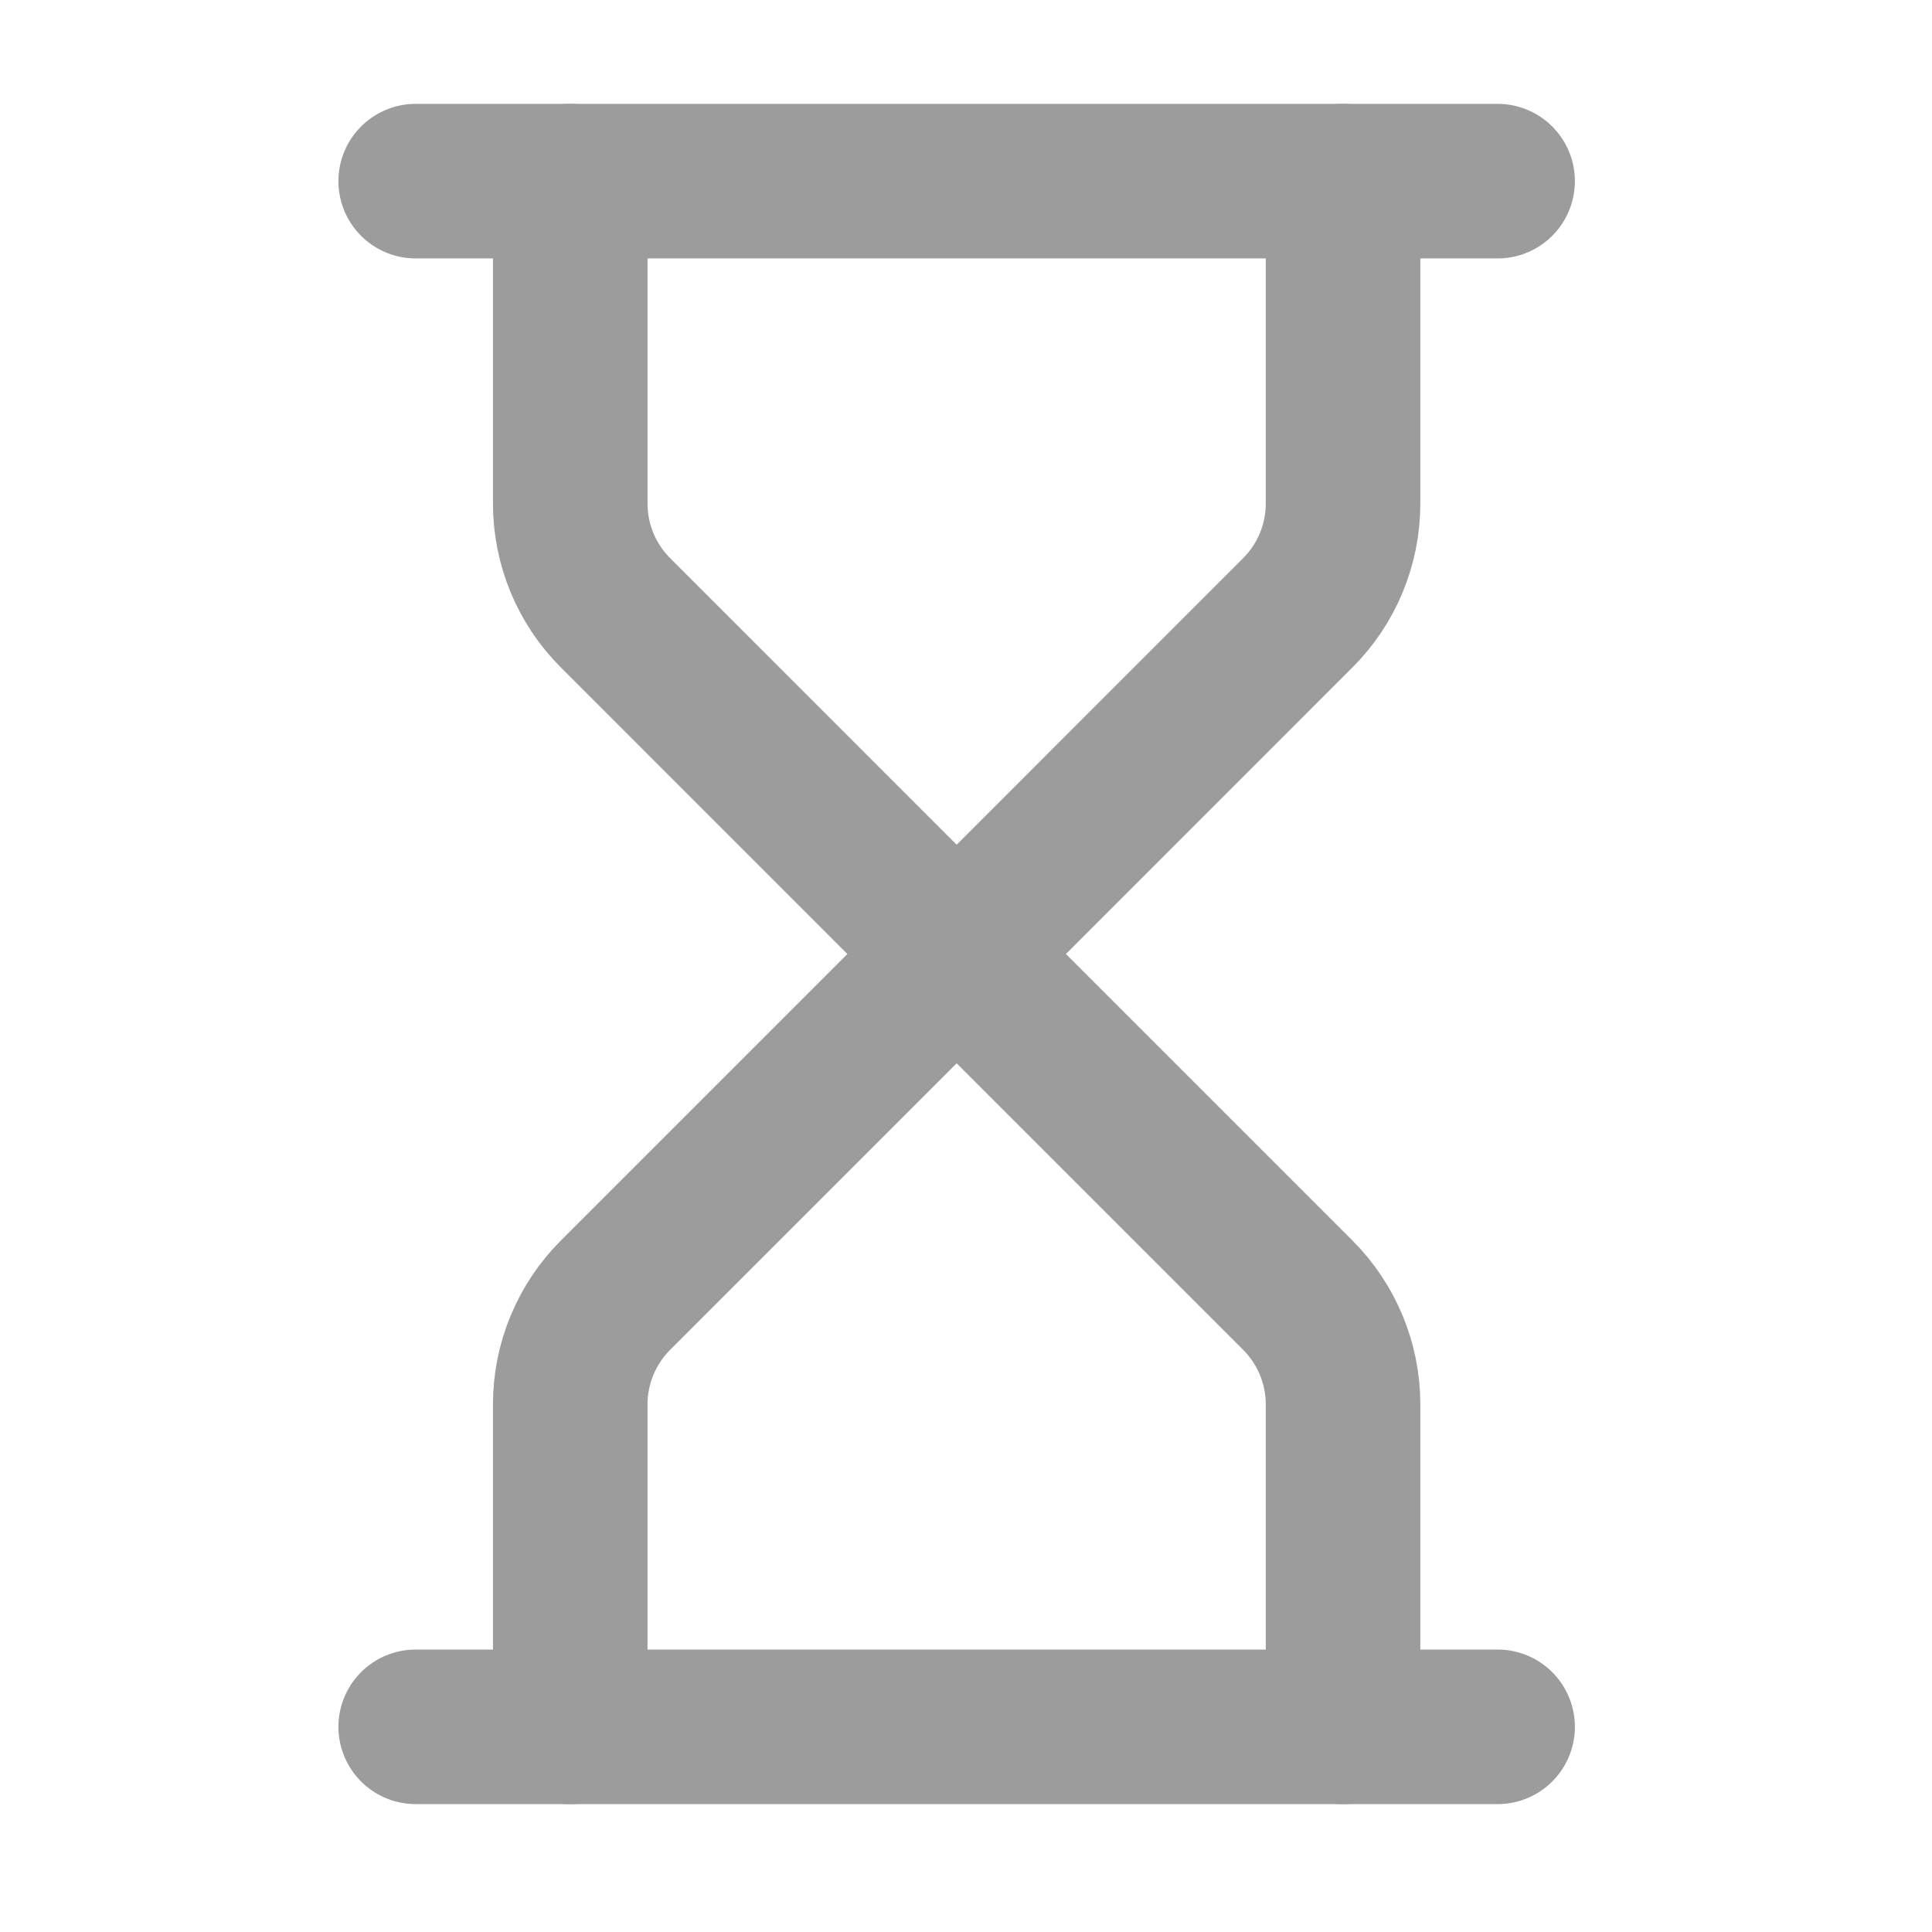
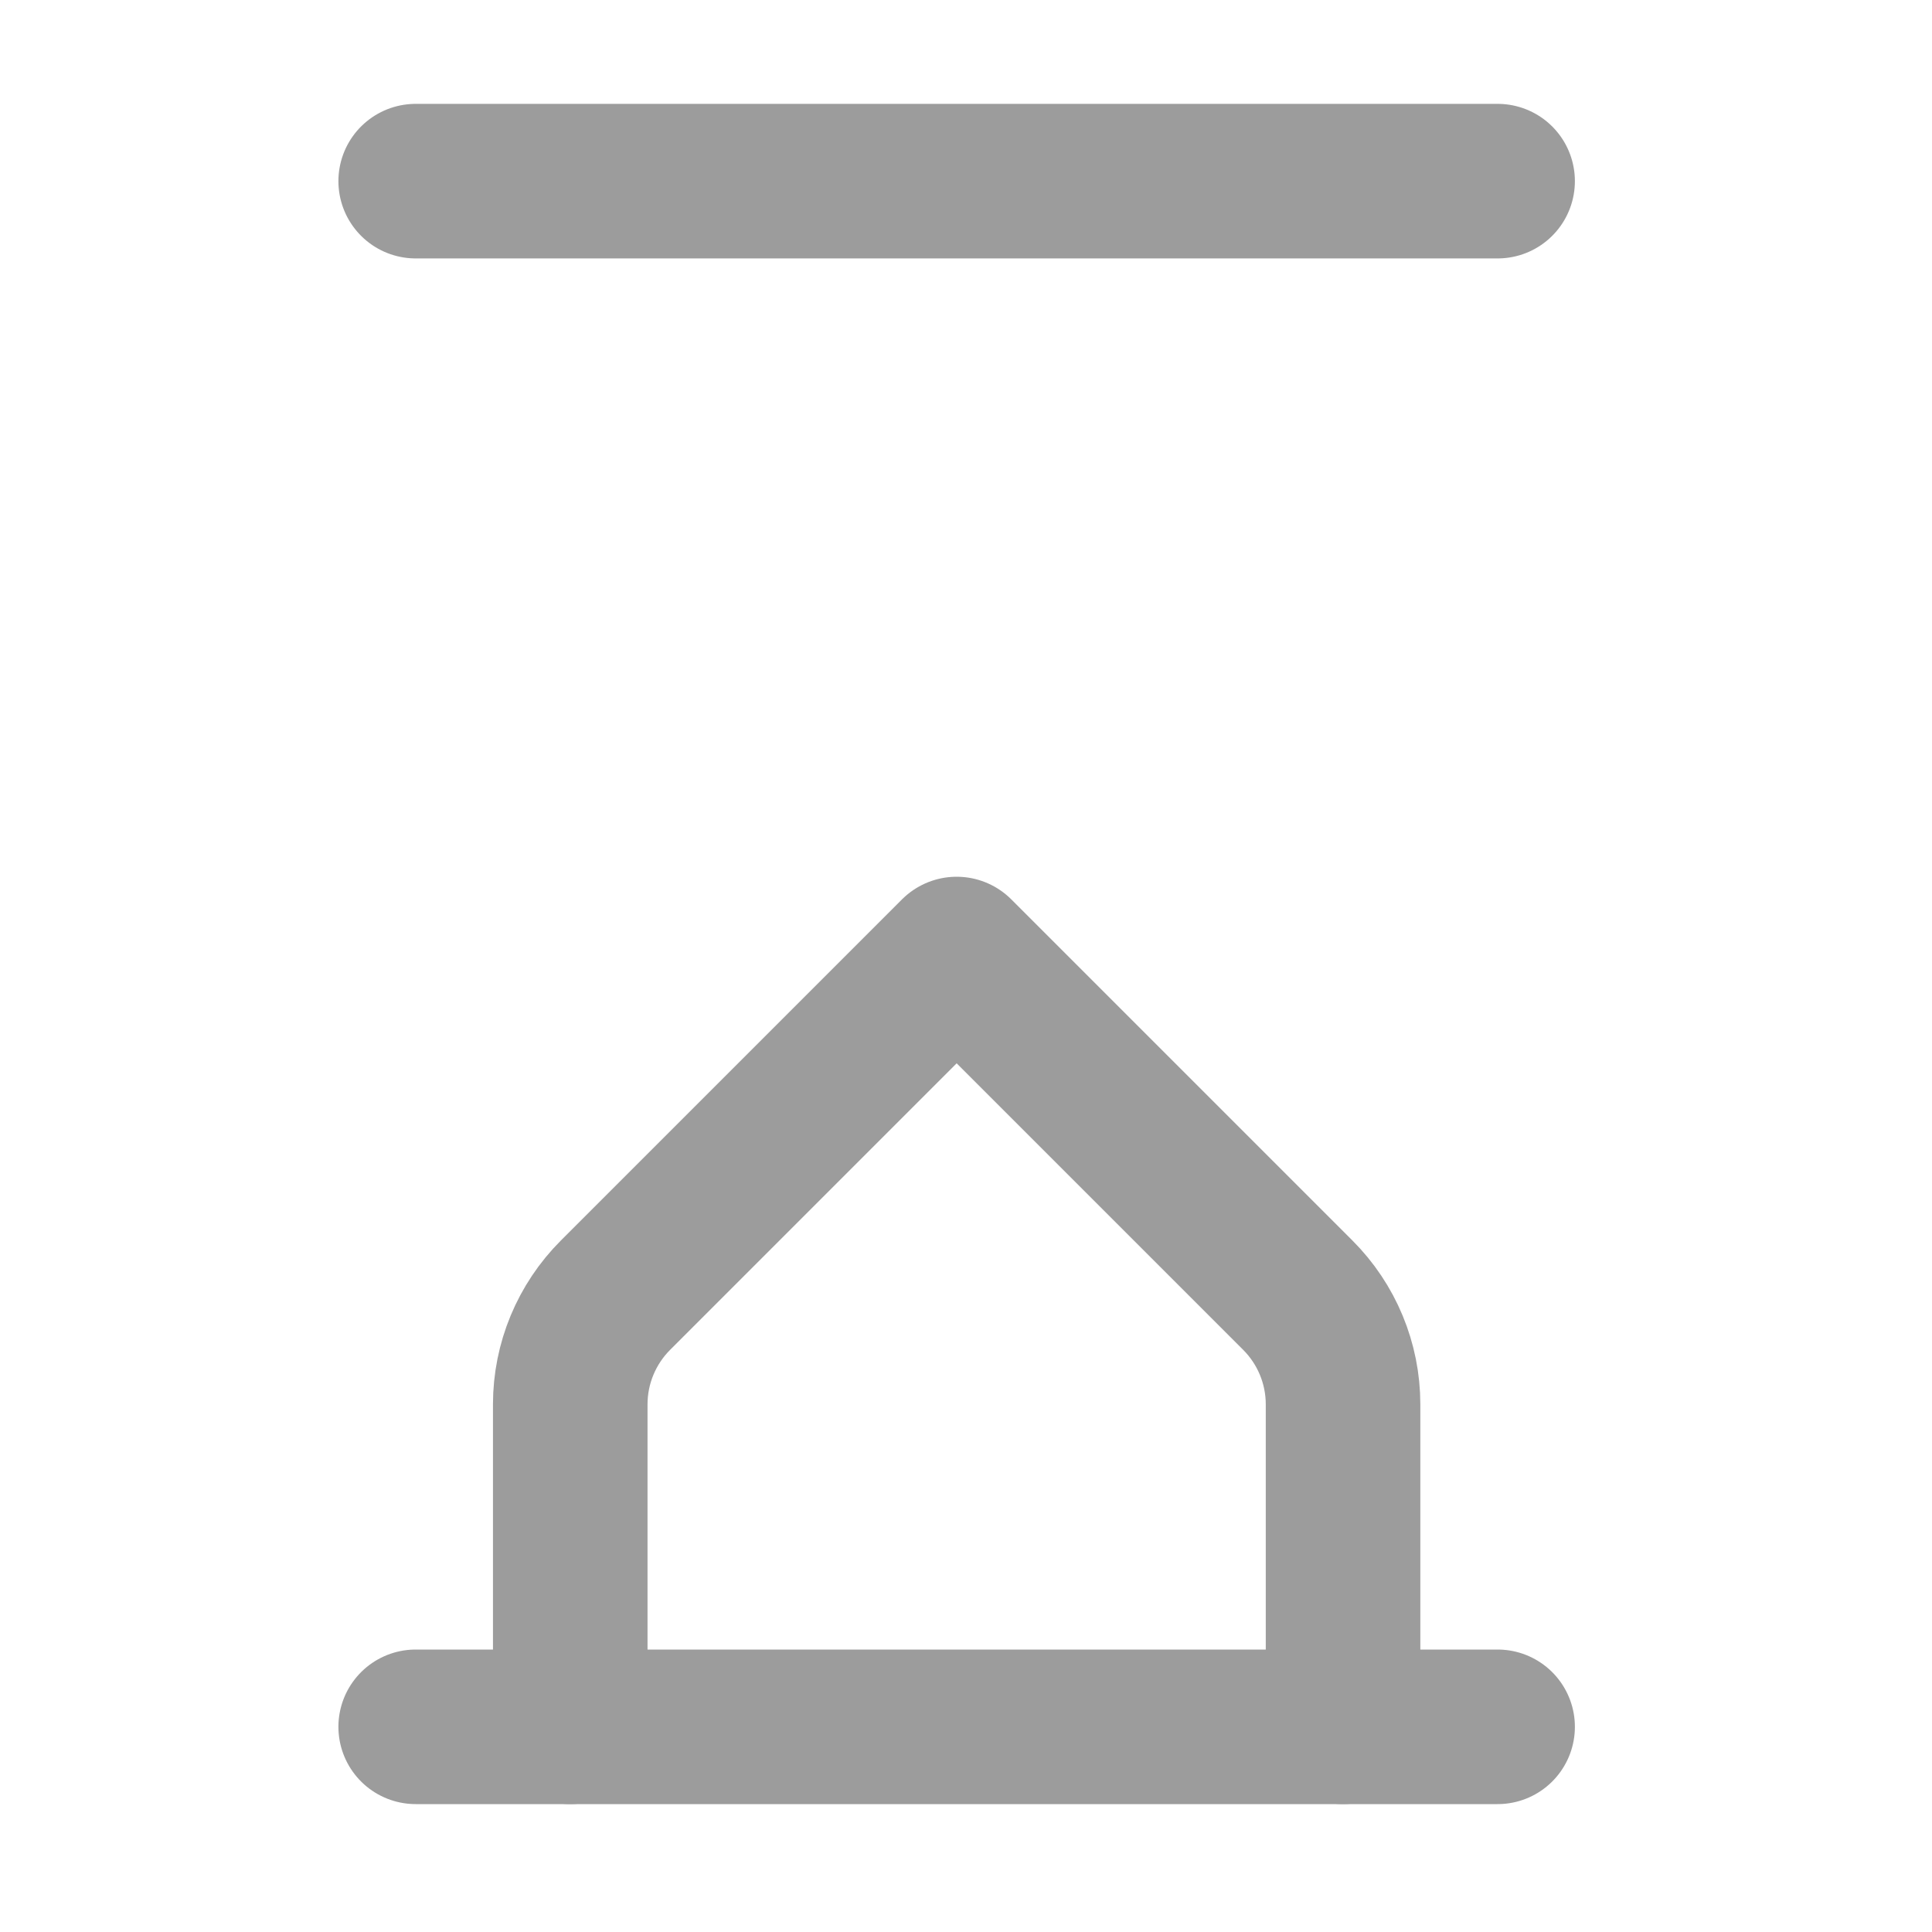
<svg xmlns="http://www.w3.org/2000/svg" width="25" height="25" viewBox="0 0 25 25" fill="none">
  <path d="M5.379 22.345H19.379" stroke="#9C9C9C" stroke-width="2" stroke-linecap="round" stroke-linejoin="round" />
  <path d="M5.379 2.344H19.379" stroke="#9C9C9C" stroke-width="2" stroke-linecap="round" stroke-linejoin="round" />
  <path d="M17.379 22.345V18.172C17.379 17.642 17.168 17.134 16.793 16.759L12.379 12.345L7.965 16.759C7.59 17.134 7.379 17.642 7.379 18.172V22.345" stroke="#9C9C9C" stroke-width="2" stroke-linecap="round" stroke-linejoin="round" />
-   <path d="M7.379 2.344V6.516C7.379 7.047 7.59 7.556 7.965 7.93L12.379 12.345L16.793 7.93C17.168 7.556 17.379 7.047 17.379 6.516V2.344" stroke="#9C9C9C" stroke-width="2" stroke-linecap="round" stroke-linejoin="round" />
</svg>